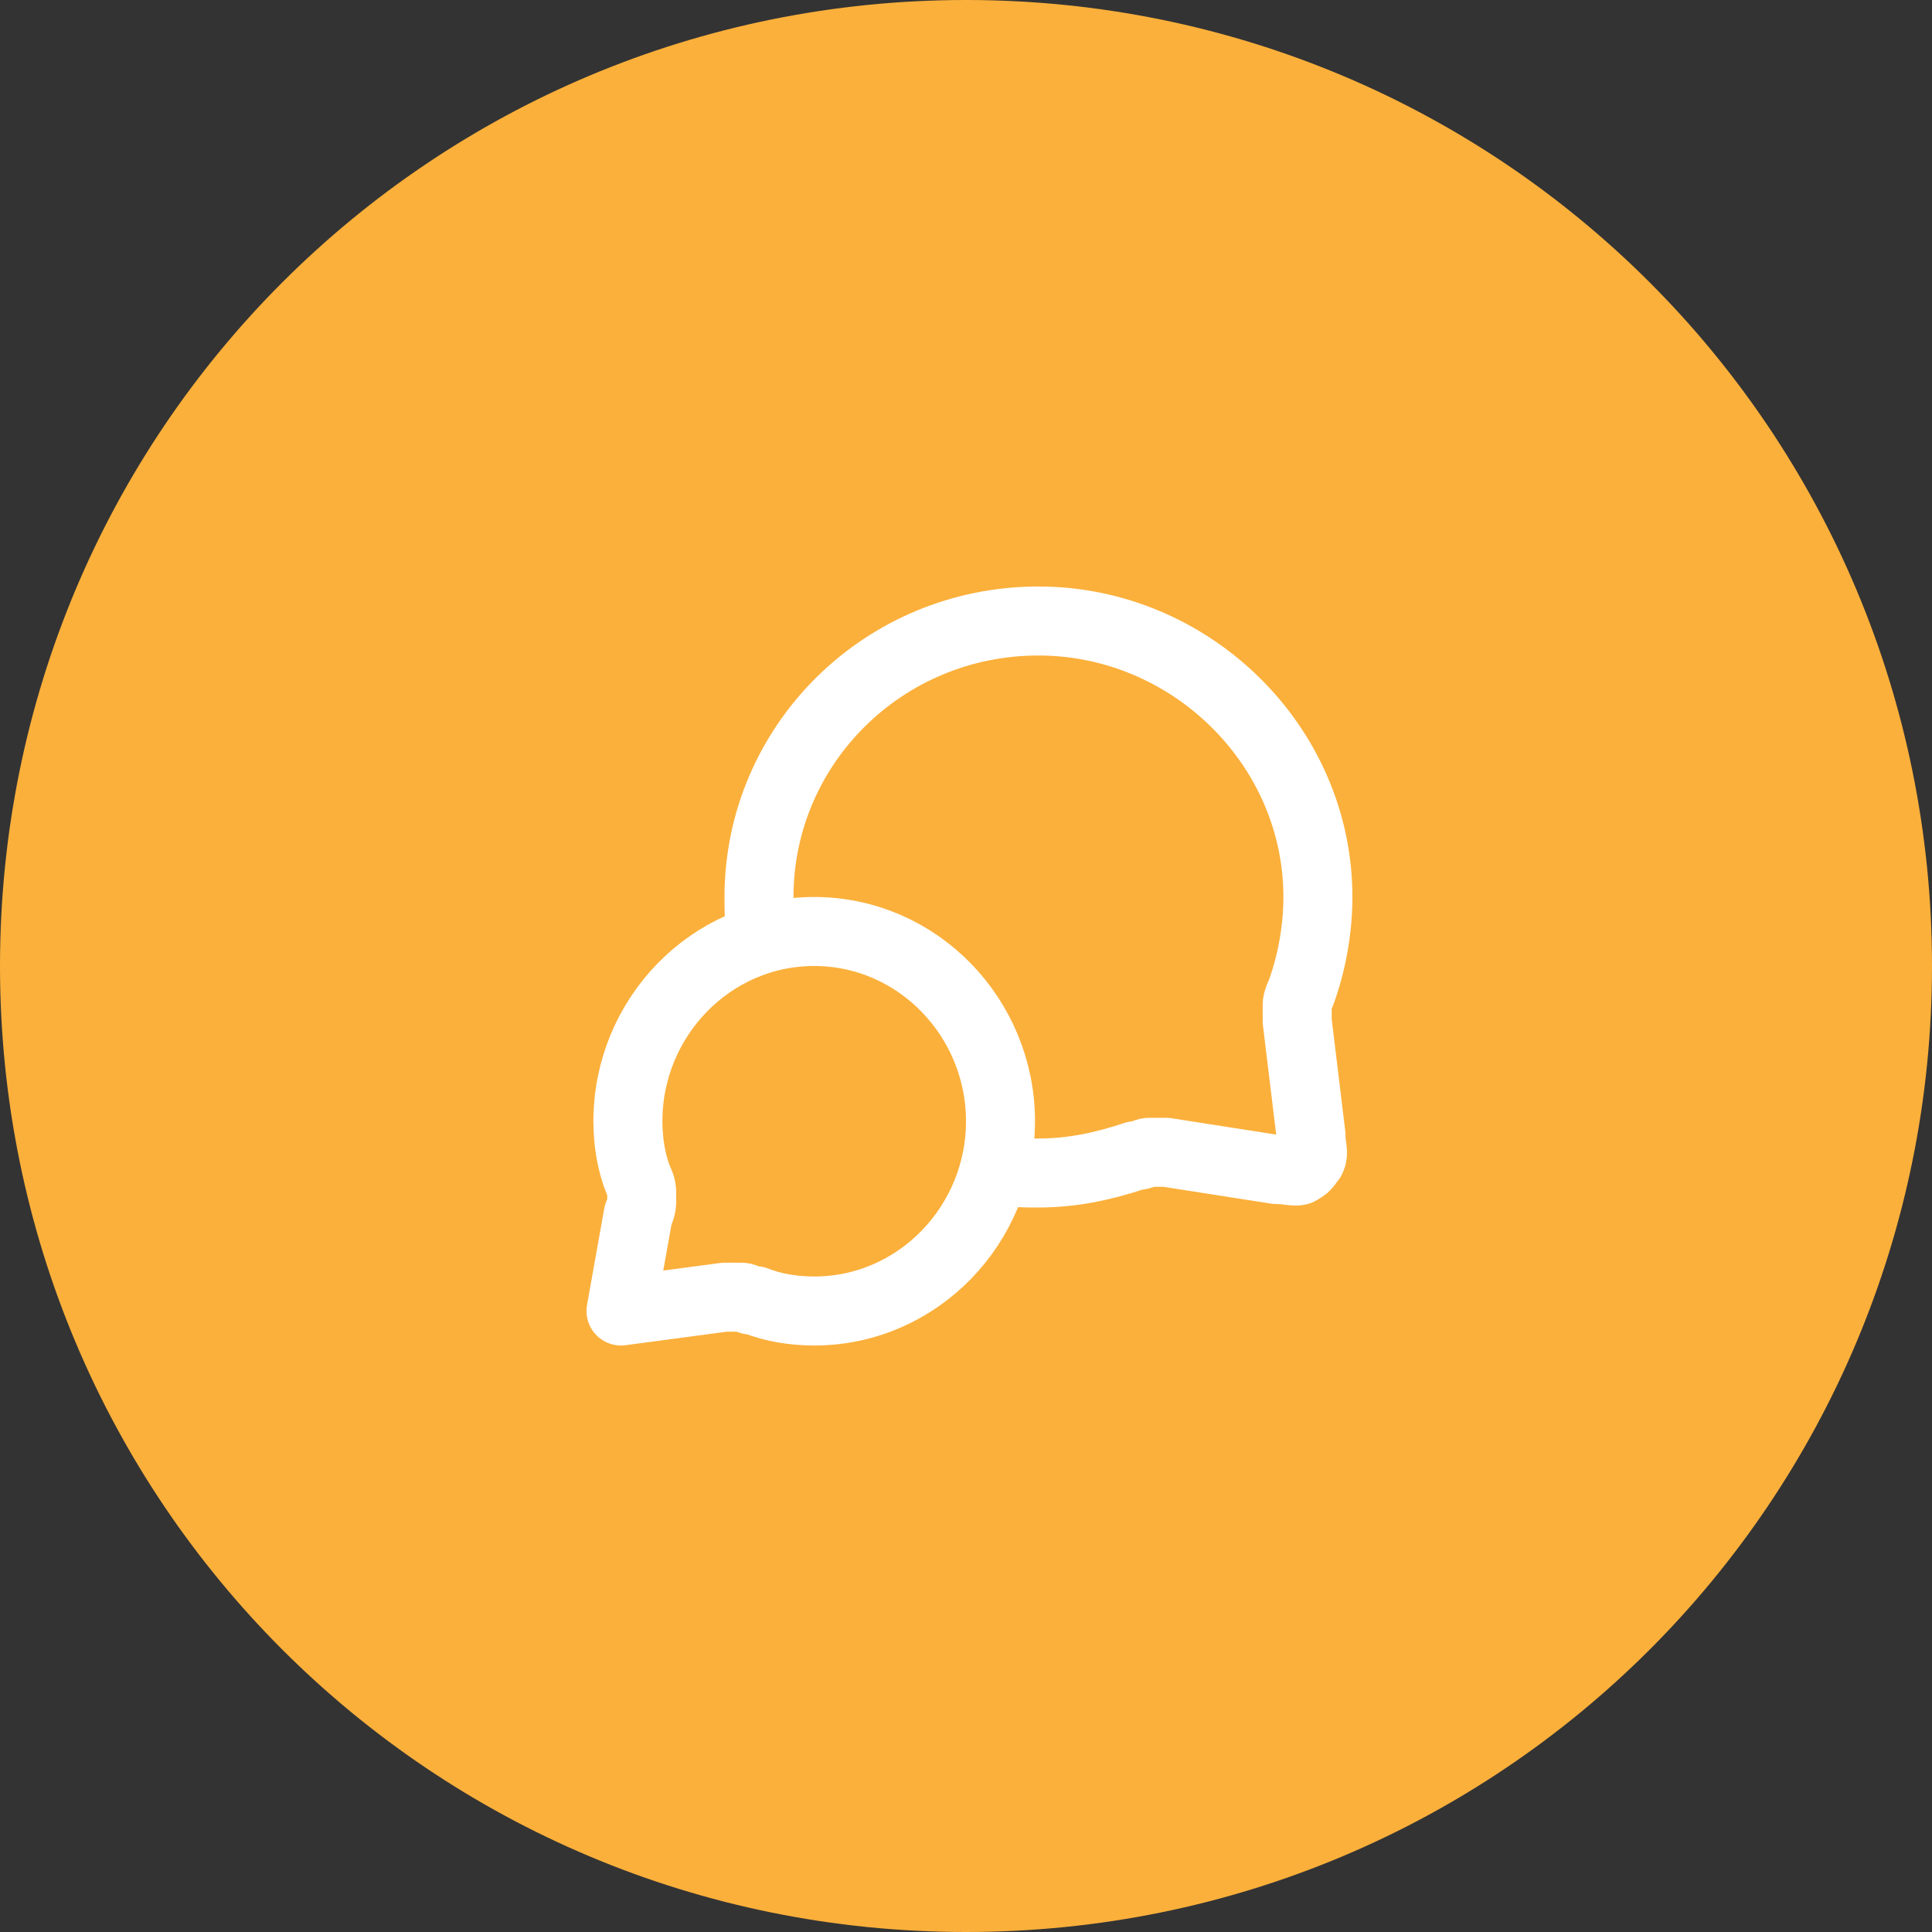
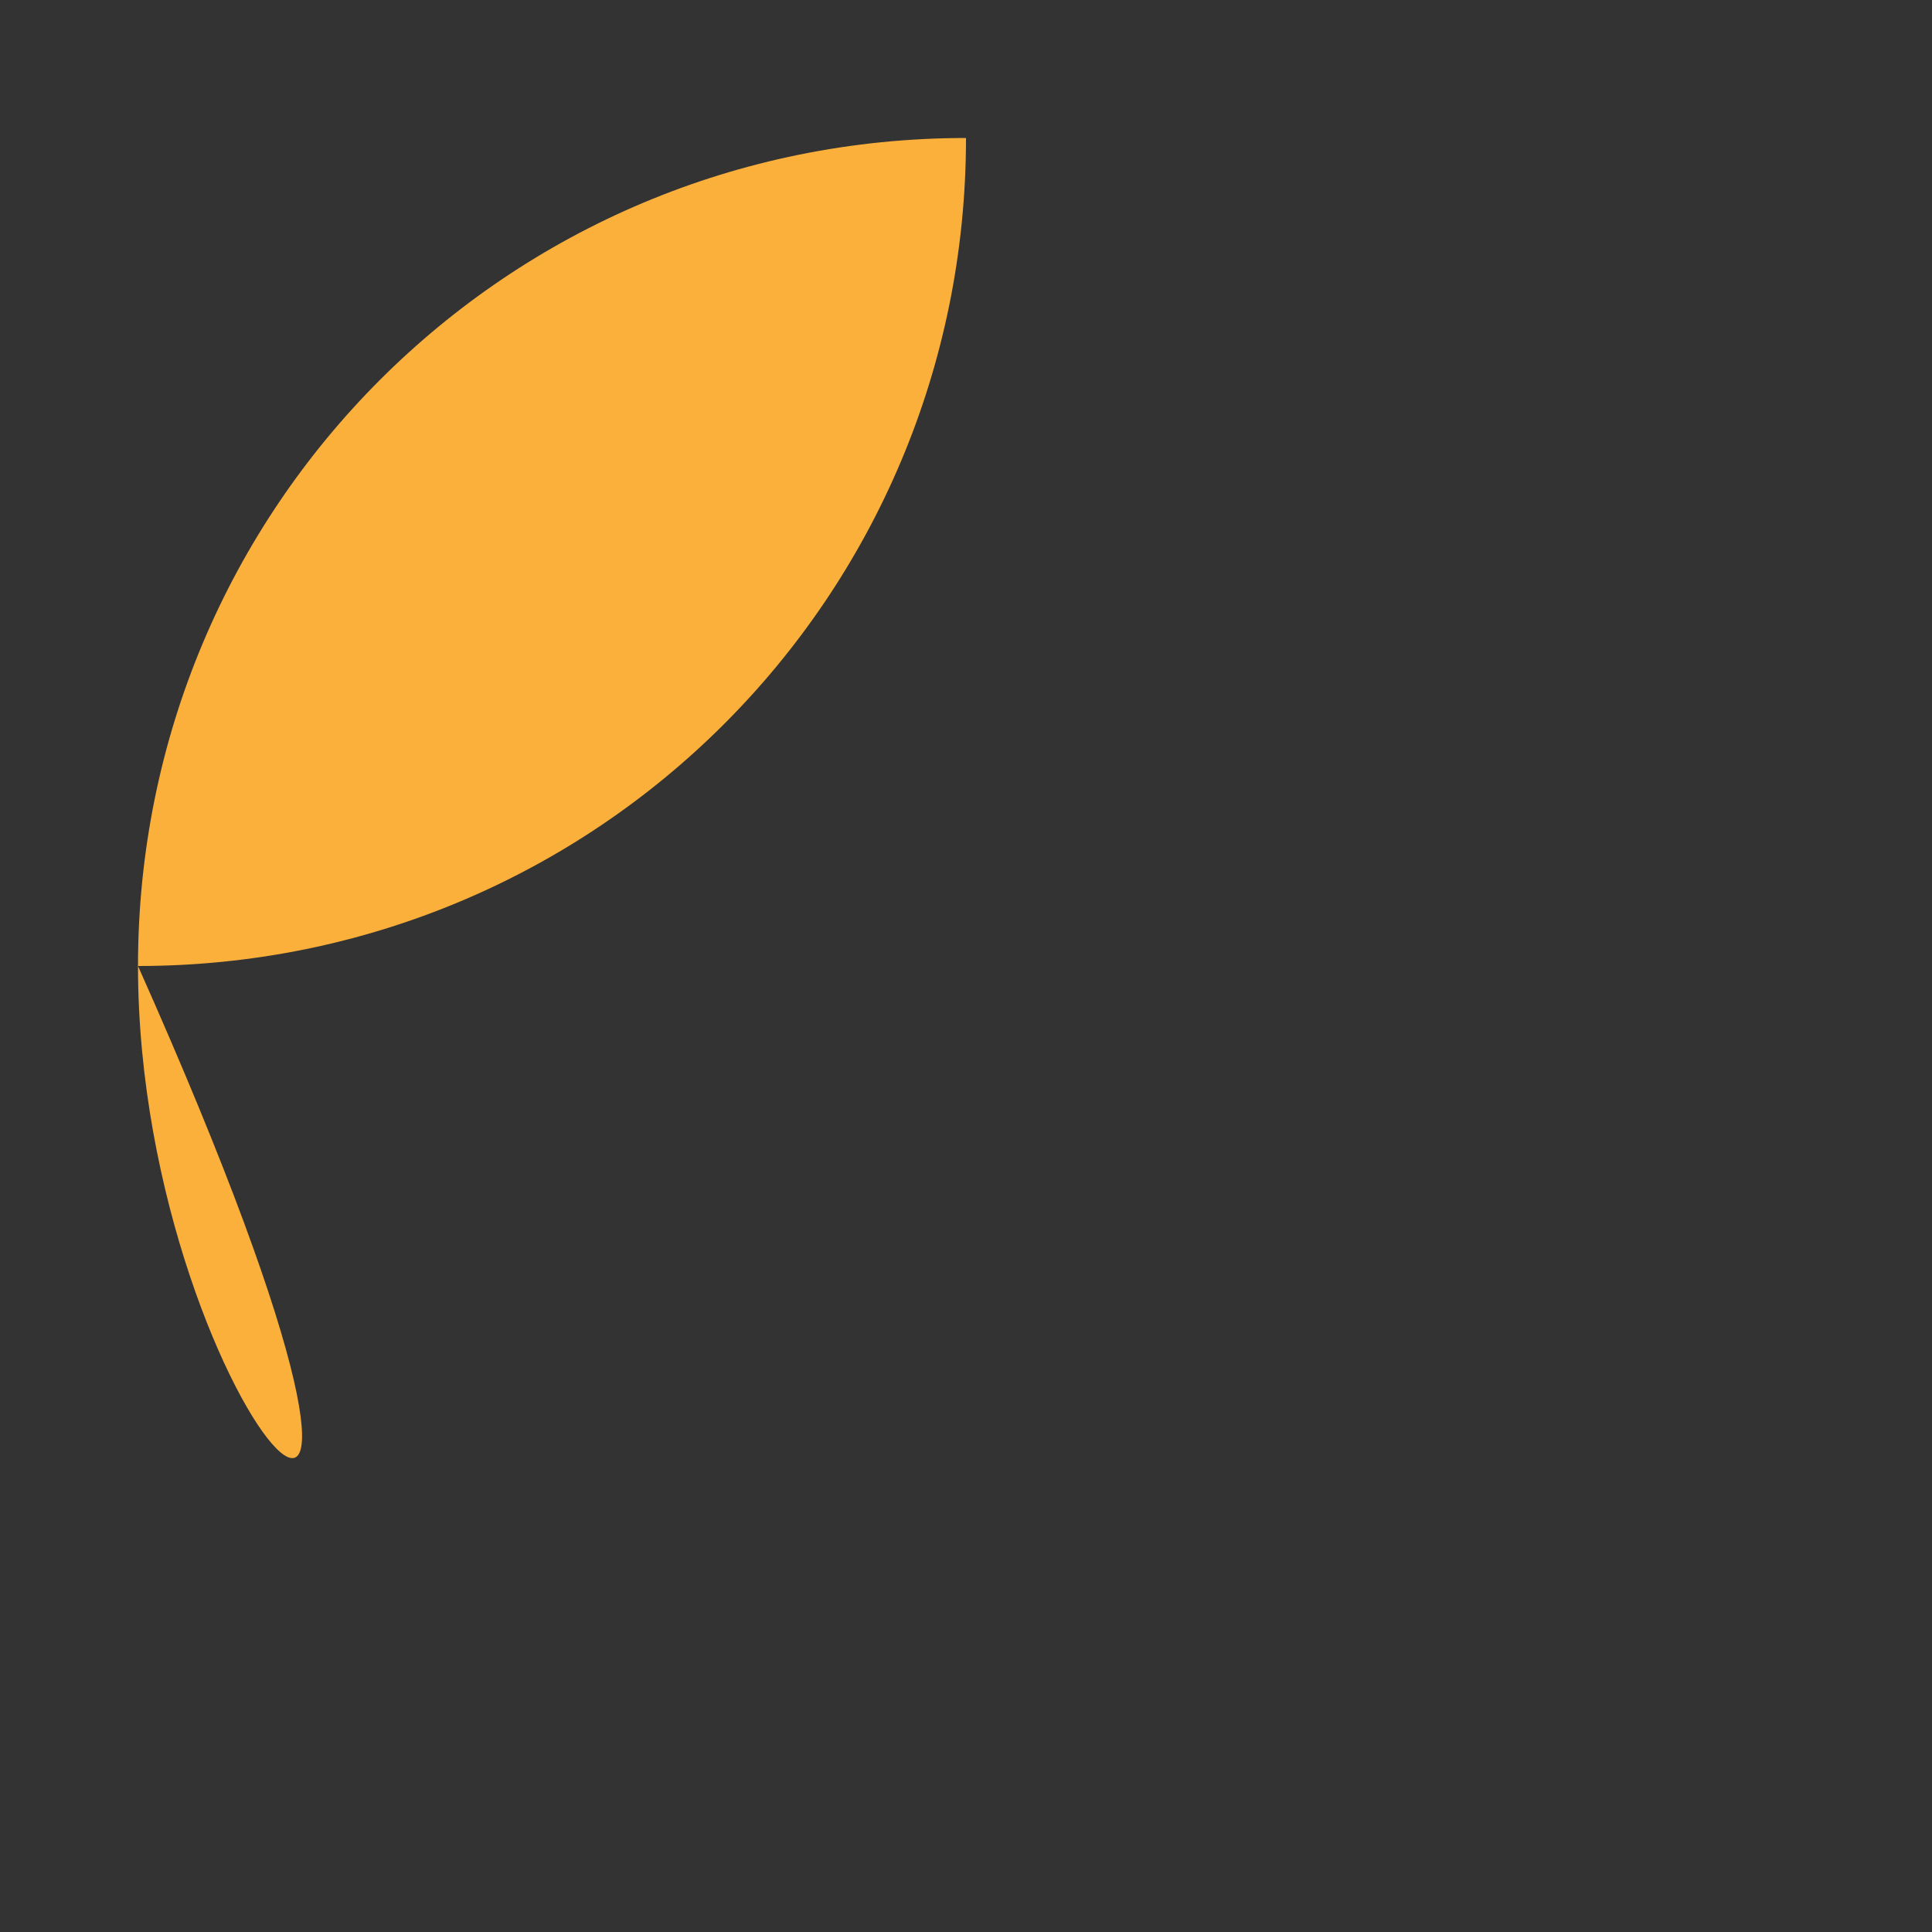
<svg xmlns="http://www.w3.org/2000/svg" version="1.1" id="Layer_1" x="0px" y="0px" viewBox="0 0 56 56" style="enable-background:new 0 0 56 56;" xml:space="preserve">
  <rect x="0" y="0" width="56" height="56" fill="#333333" stroke="none" />
  <style type="text/css">
	.st0{fill:#FBB03B;}
	.st1{fill:none;stroke:#FFFFFF;stroke-width:2;stroke-linecap:round;stroke-linejoin:round;}
	.st2{fill:none;stroke:#FBB03B;stroke-width:8;}
</style>
-   <path class="st0" d="M28,4L28,4c13.3,0,24,10.7,24,24l0,0c0,13.3-10.7,24-24,24l0,0C14.7,52,4,41.3,4,28l0,0C4,14.7,14.7,4,28,4z" />
-   <path class="st1" d="M22.1,27.2C22,26.8,22,26.4,22,26c0-4.4,3.6-8,8.1-8c4.4,0,8.1,3.6,8.1,8c0,1-0.2,2-0.5,2.8  c-0.1,0.2-0.1,0.3-0.1,0.3c0,0.1,0,0.1,0,0.2s0,0.2,0,0.3l0.4,3.3c0,0.4,0.1,0.5,0,0.7c-0.1,0.1-0.1,0.2-0.3,0.3  c-0.1,0.1-0.3,0-0.7,0l-3.2-0.5c-0.2,0-0.2,0-0.3,0s-0.1,0-0.2,0c-0.1,0-0.2,0.1-0.4,0.1C32,33.8,31.1,34,30.1,34  c-0.4,0-0.8,0-1.2-0.1 M23.6,38c3,0,5.4-2.5,5.4-5.5S26.6,27,23.6,27s-5.4,2.5-5.4,5.5c0,0.6,0.1,1.2,0.3,1.7  c0.1,0.2,0.1,0.3,0.1,0.4c0,0.1,0,0.1,0,0.2c0,0.1,0,0.2-0.1,0.4L18,38l3-0.4c0.2,0,0.2,0,0.3,0c0.1,0,0.1,0,0.2,0s0.2,0.1,0.4,0.1  C22.4,37.9,23,38,23.6,38z" />
-   <path class="st2" d="M28,4L28,4c13.3,0,24,10.7,24,24l0,0c0,13.3-10.7,24-24,24l0,0C14.7,52,4,41.3,4,28l0,0C4,14.7,14.7,4,28,4z" />
+   <path class="st0" d="M28,4L28,4l0,0c0,13.3-10.7,24-24,24l0,0C14.7,52,4,41.3,4,28l0,0C4,14.7,14.7,4,28,4z" />
</svg>